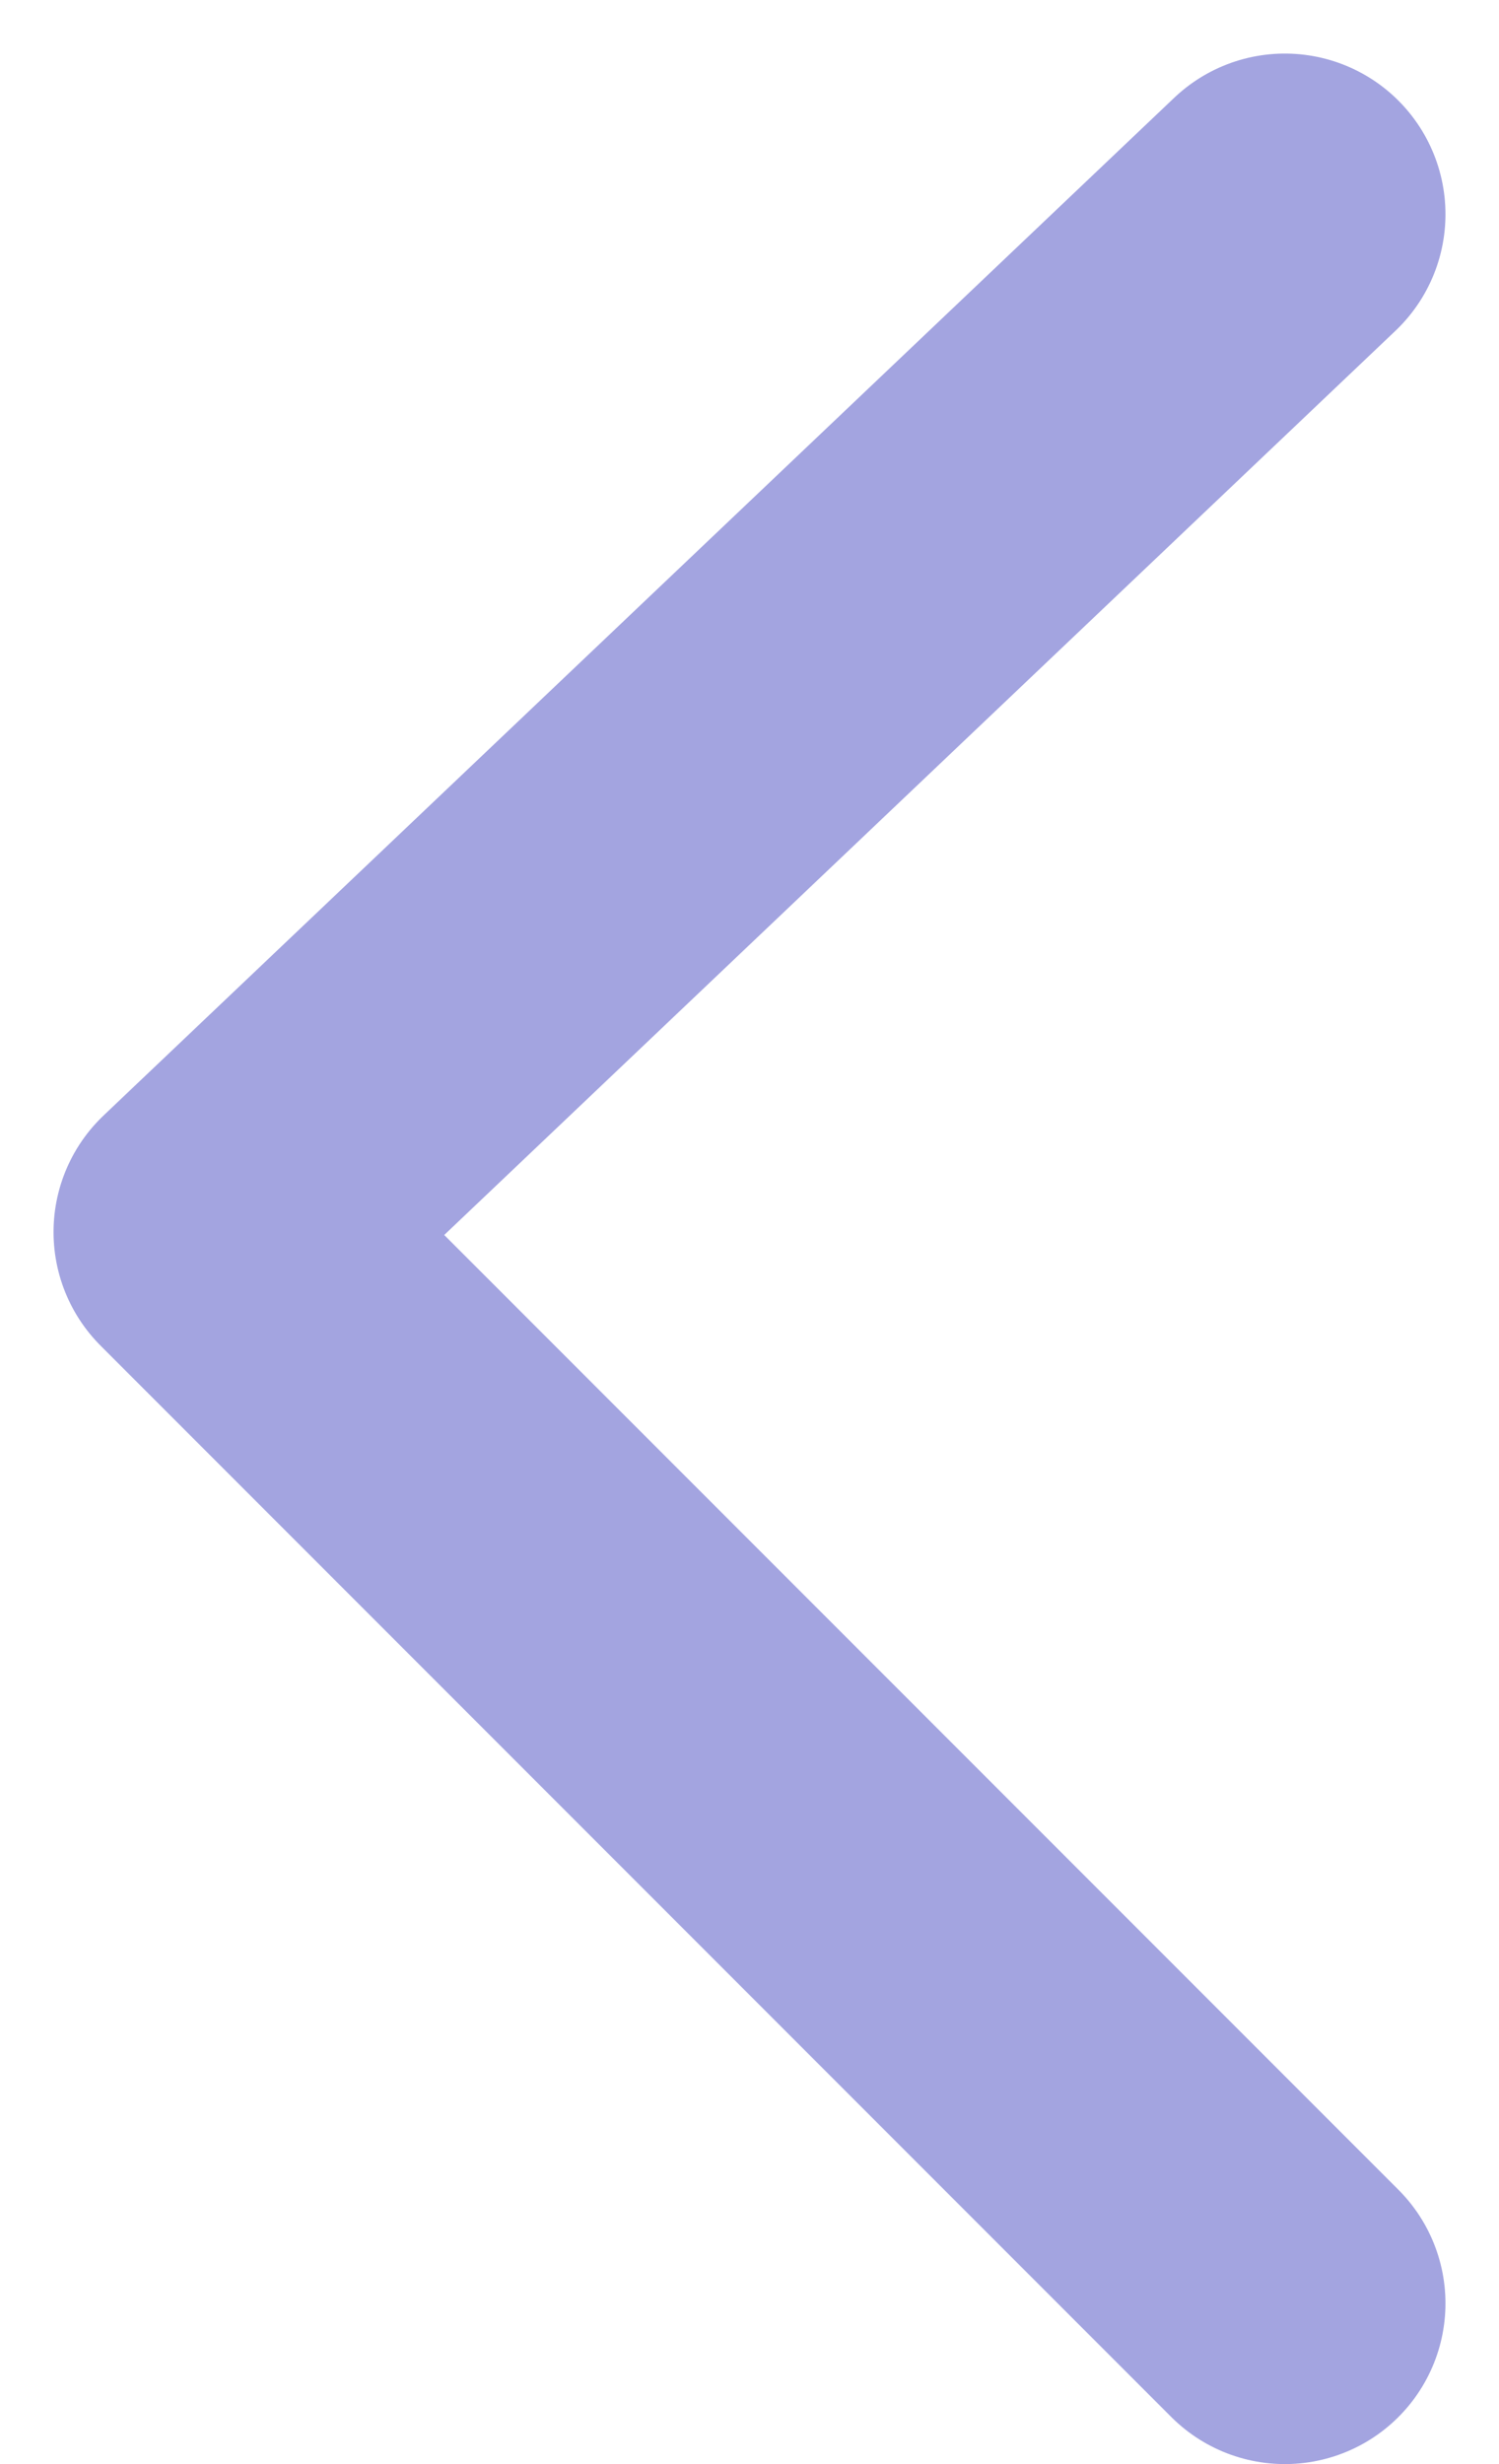
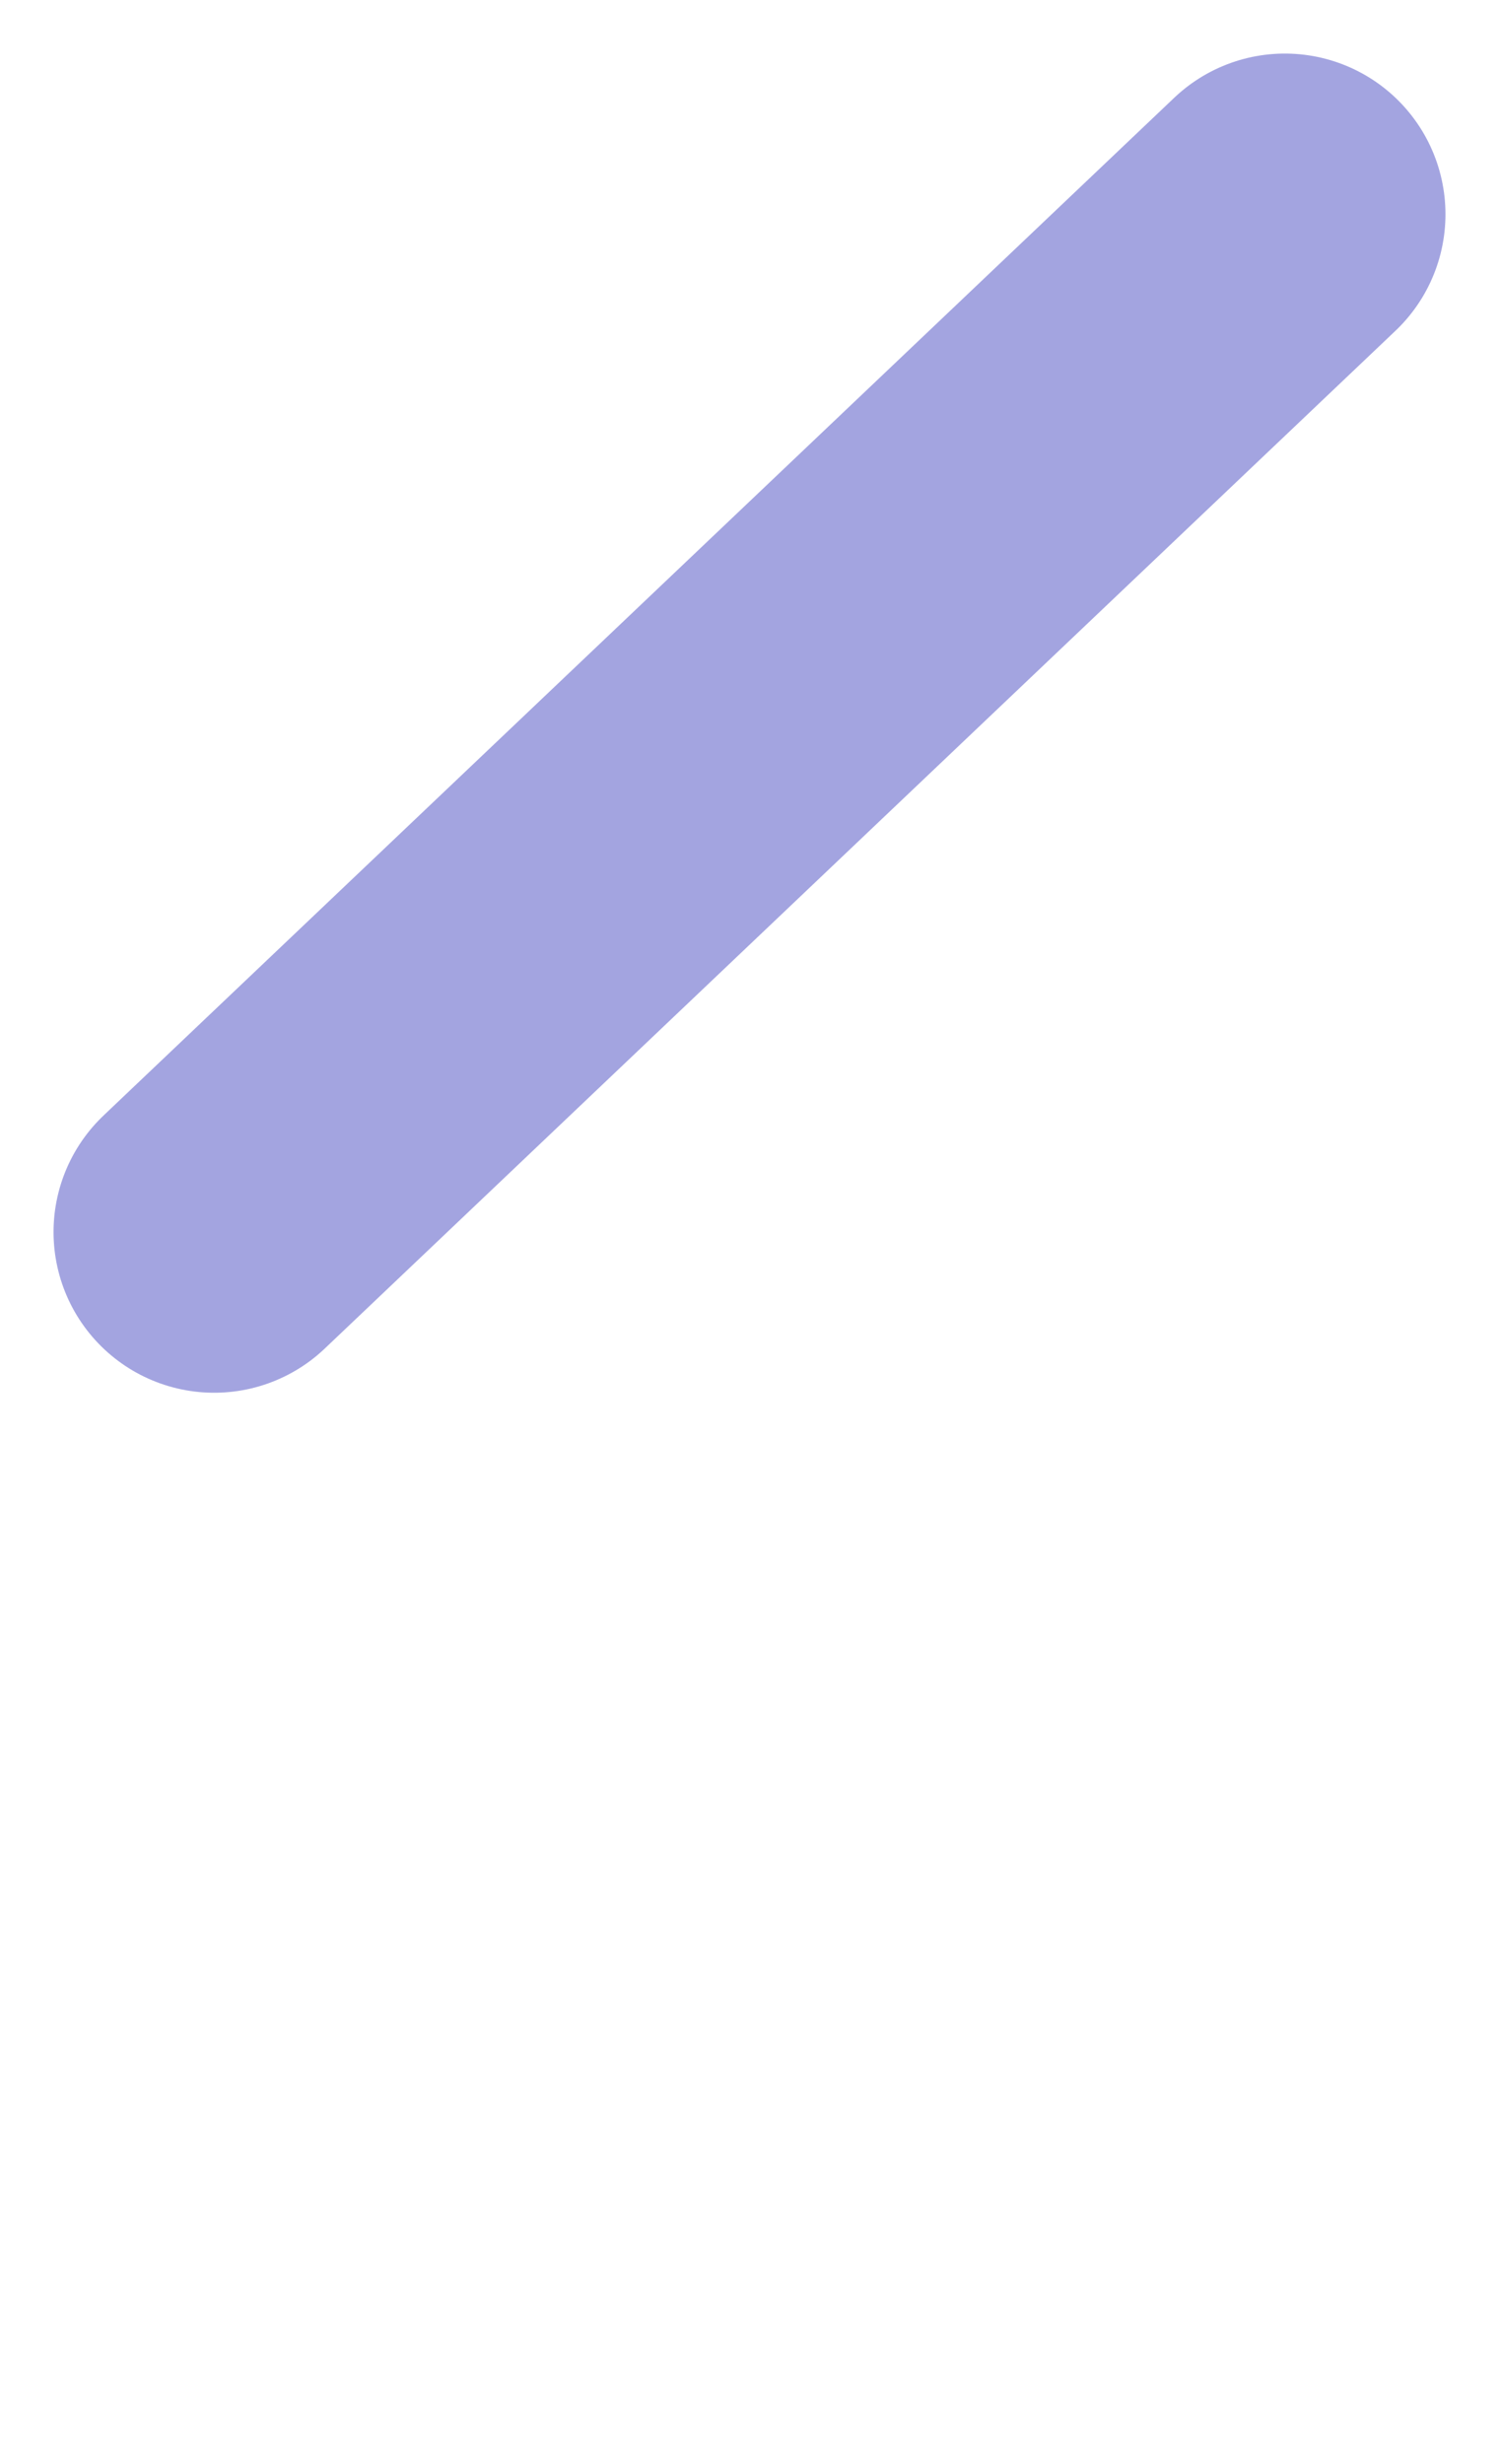
<svg xmlns="http://www.w3.org/2000/svg" width="14" height="23" viewBox="0 0 14 23" fill="none">
-   <path d="M12 2L2 11.5L12 21.5" stroke="#A3A4E0" stroke-width="3" stroke-linecap="round" stroke-linejoin="round" />
+   <path d="M12 2L2 11.5" stroke="#A3A4E0" stroke-width="3" stroke-linecap="round" stroke-linejoin="round" />
</svg>